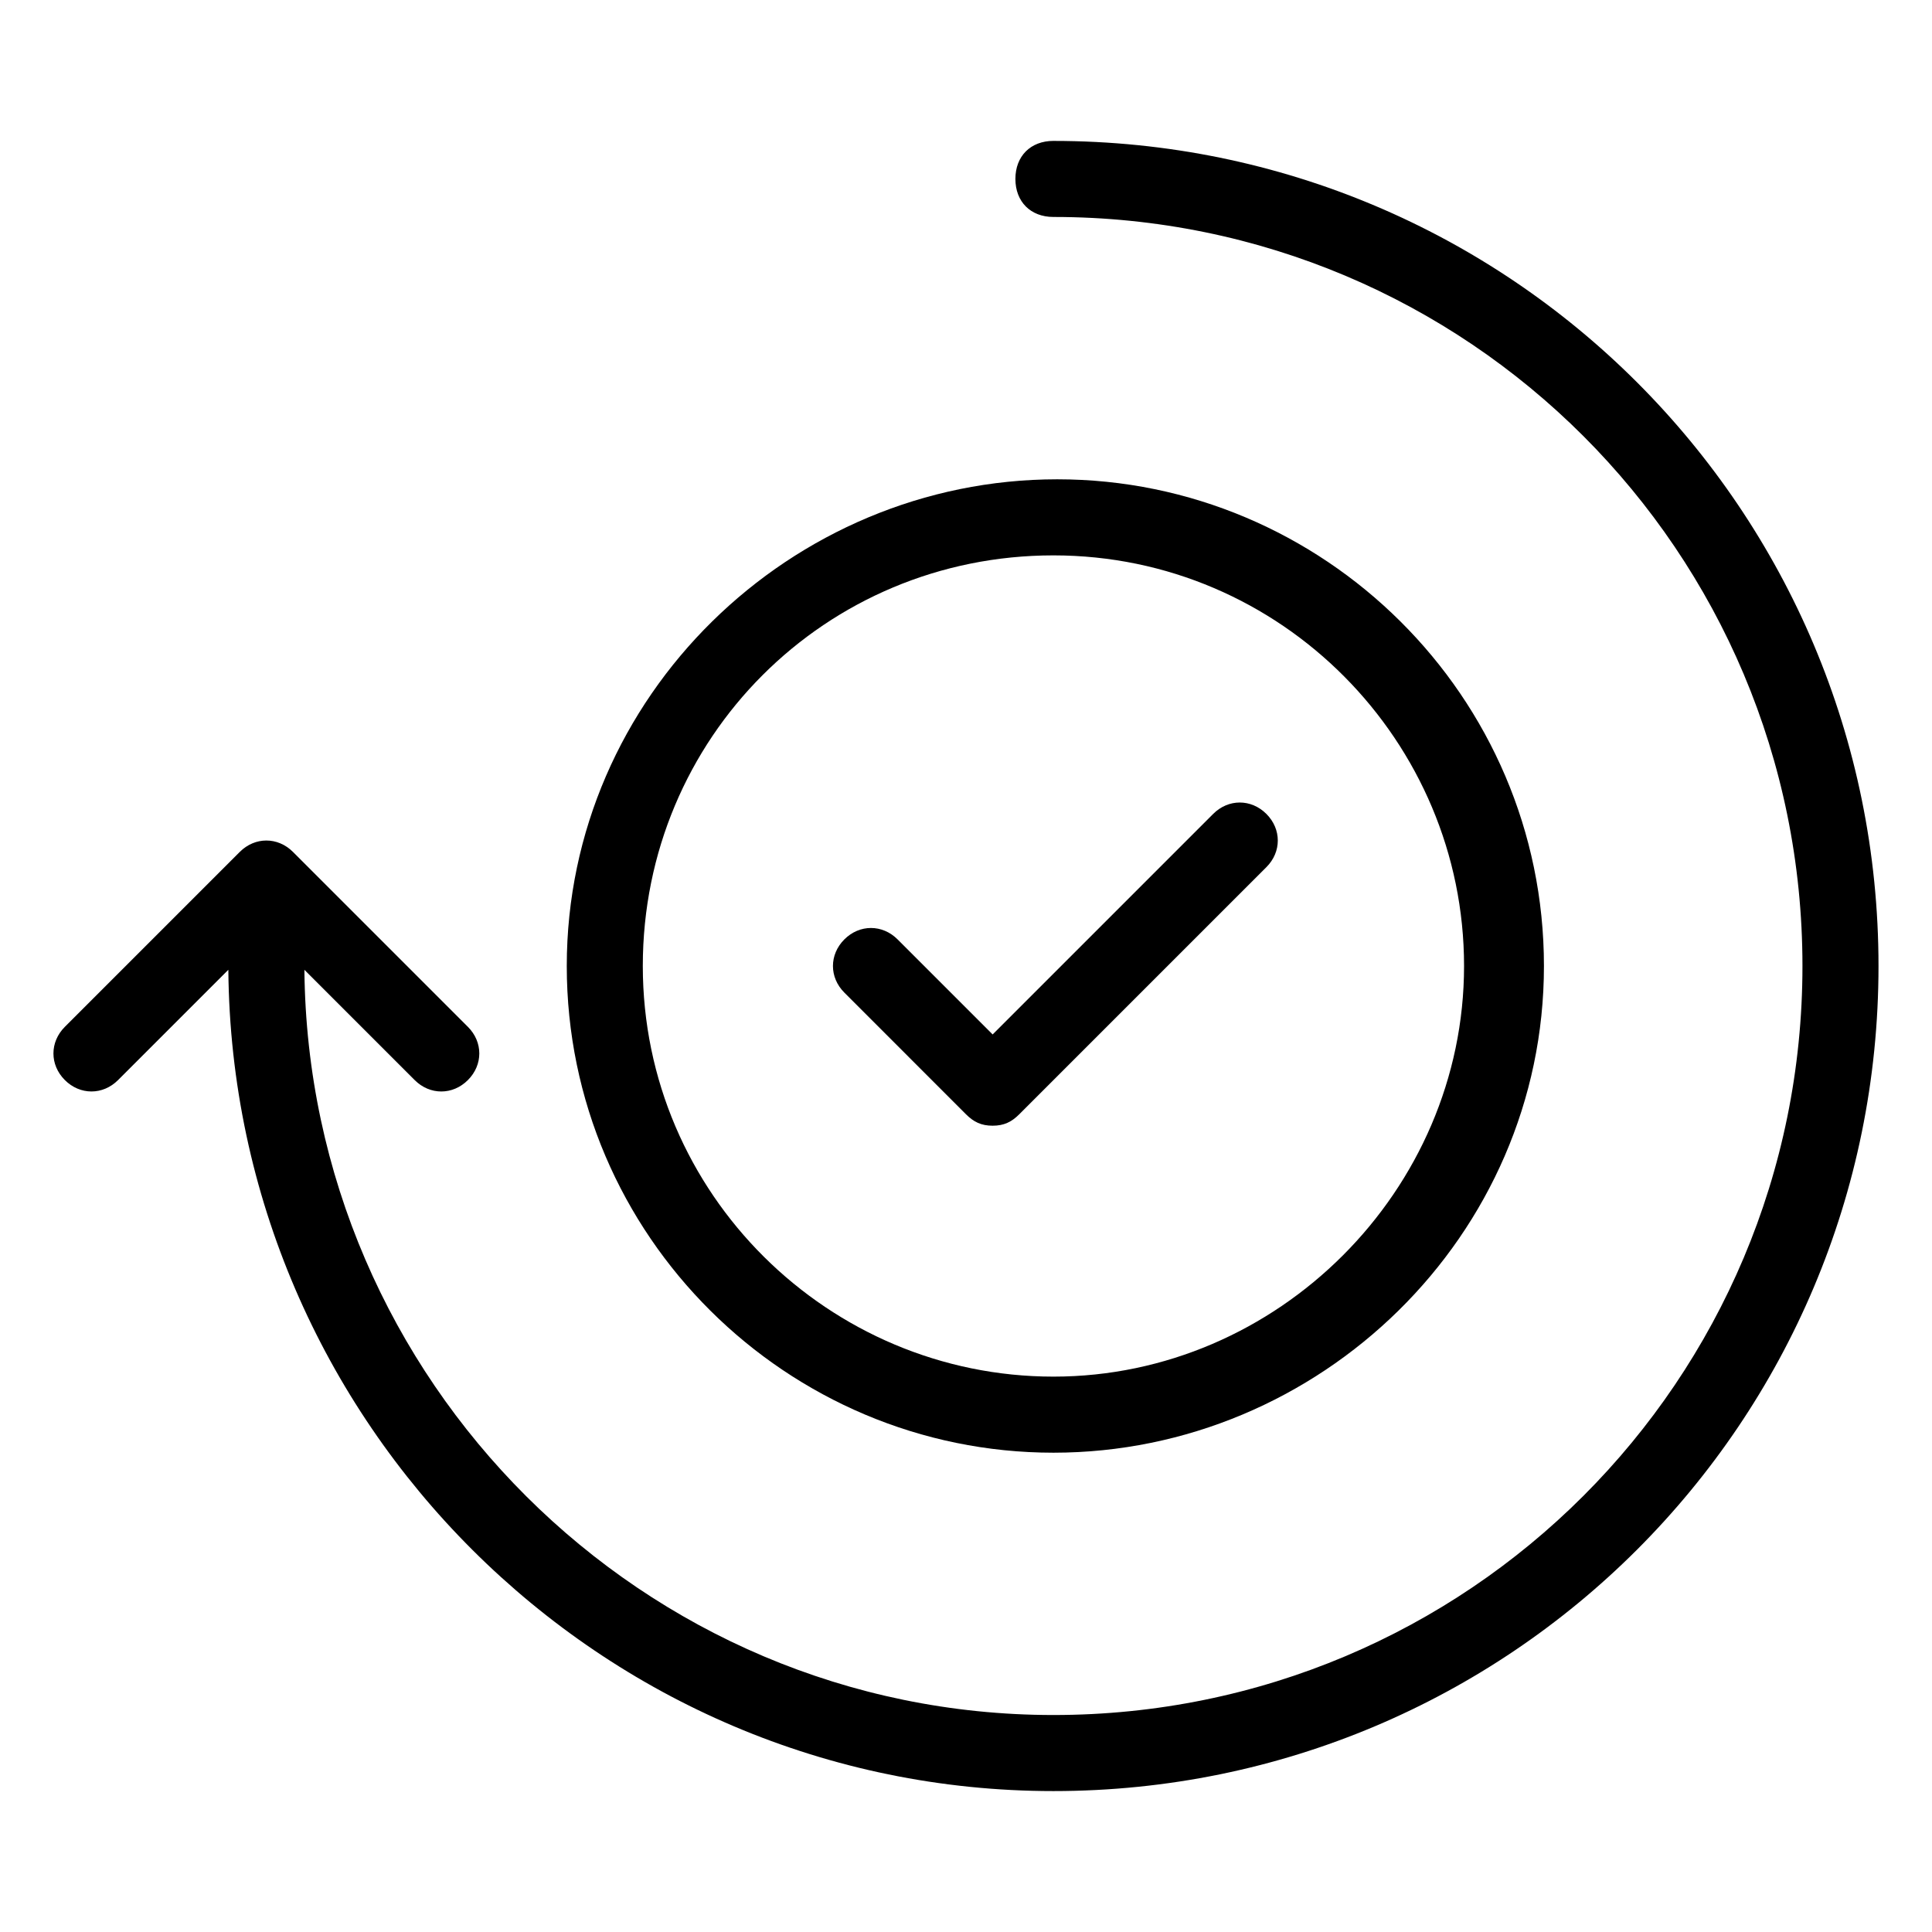
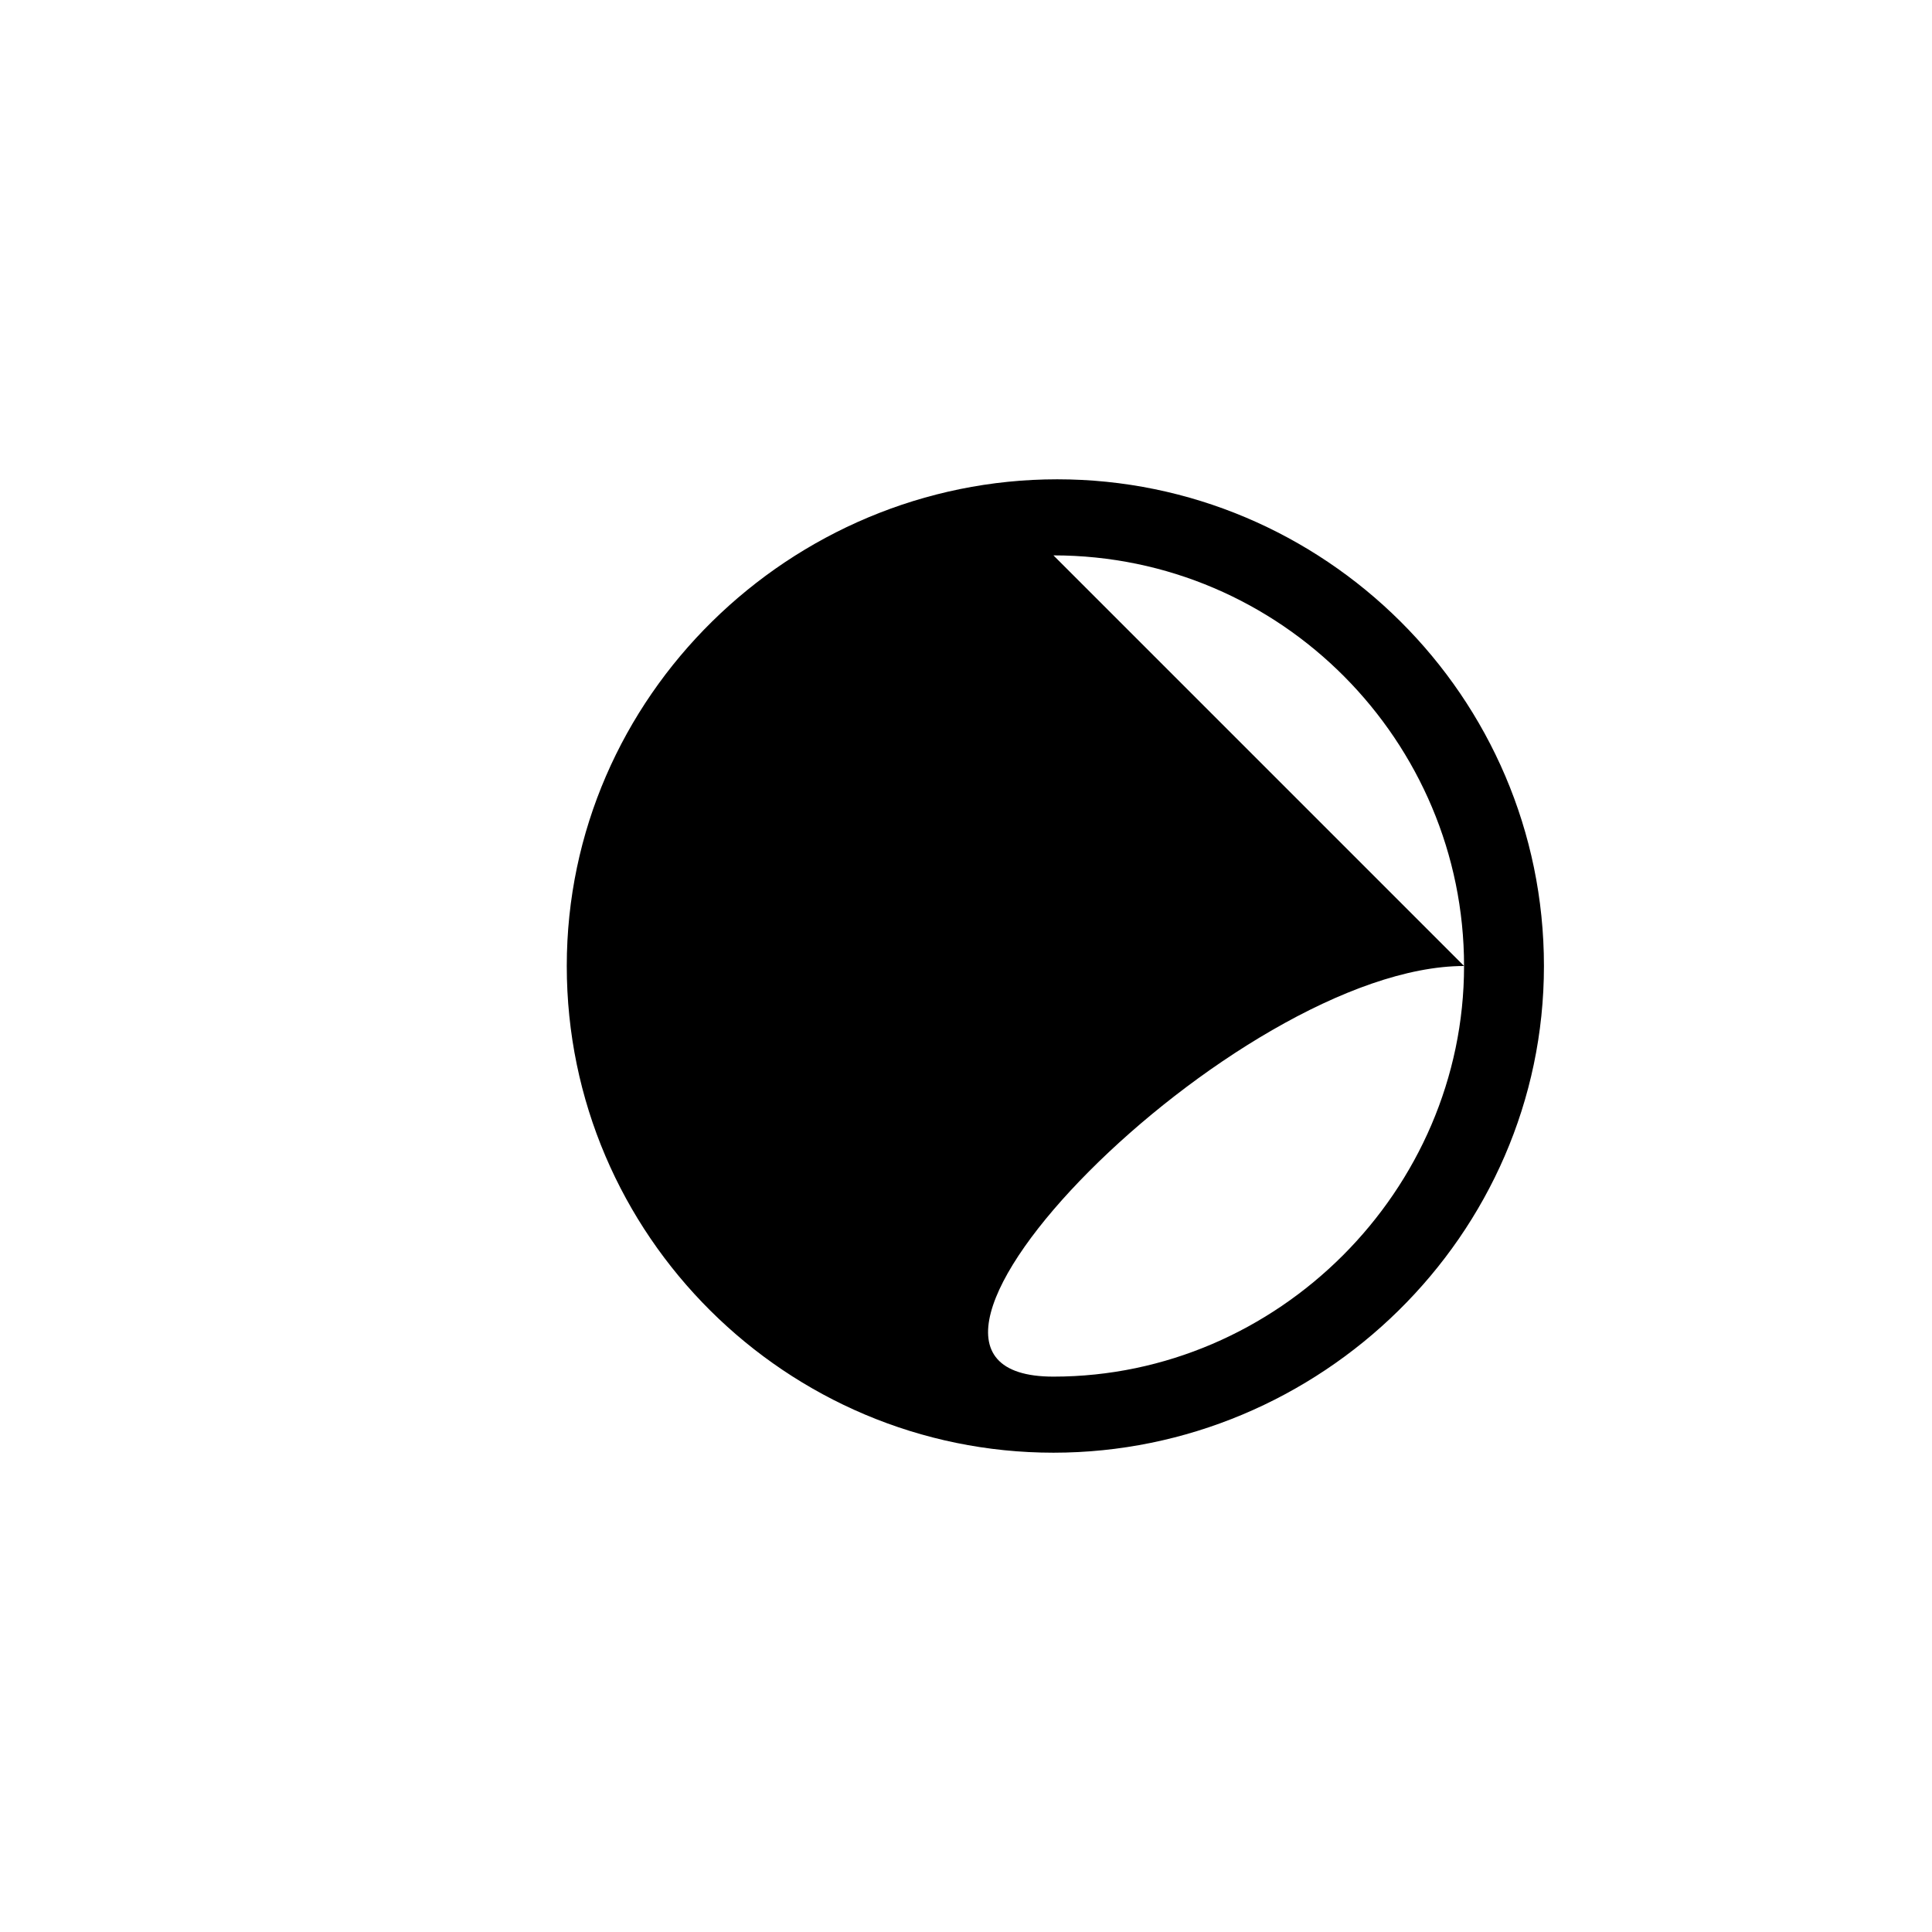
<svg xmlns="http://www.w3.org/2000/svg" fill="#000000" width="800px" height="800px" version="1.1" viewBox="144 144 512 512">
  <g>
    <path d="m400 439.3c2.016 2.016 4.031 3.023 7.055 3.023 3.023 0 5.039-1.008 7.055-3.023l65.496-65.496c4.031-4.031 4.031-10.078 0-14.105-4.031-4.031-10.078-4.031-14.105 0l-58.441 58.441-25.191-25.191c-4.031-4.031-10.078-4.031-14.105 0-4.031 4.031-4.031 10.078 0 14.105z" />
-     <path d="m423.17 181.34c-6.047 0-10.078 4.031-10.078 10.078s4.031 10.078 10.078 10.078c109.83-0.004 198.5 88.668 198.5 198.5s-88.672 198.5-198.5 198.5c-108.82 0-197.49-88.672-198.5-197.49l29.223 29.223c4.031 4.031 10.078 4.031 14.105 0 4.031-4.031 4.031-10.078 0-14.105l-46.355-46.355c-4.031-4.031-10.078-4.031-14.105 0l-46.352 46.352c-4.031 4.031-4.031 10.078 0 14.105 4.031 4.031 10.078 4.031 14.105 0l29.223-29.223c1.008 119.91 98.746 217.65 218.65 217.65 120.92 0 218.66-97.738 218.66-218.65s-97.738-218.66-218.66-218.66z" />
-     <path d="m294.2 400c0 71.539 58.441 128.98 128.98 128.98 70.531-0.004 129.98-57.438 129.98-128.98s-58.441-128.98-128.98-128.98c-70.531 0-129.98 57.434-129.98 128.98zm128.97-108.82c60.457 0 108.82 49.375 108.82 108.82s-49.375 108.82-108.82 108.82c-59.449-0.004-108.82-48.367-108.82-108.82s48.363-108.82 108.82-108.82z" />
+     <path d="m294.2 400c0 71.539 58.441 128.98 128.98 128.98 70.531-0.004 129.98-57.438 129.98-128.98s-58.441-128.98-128.98-128.98c-70.531 0-129.98 57.434-129.98 128.98zm128.97-108.82c60.457 0 108.82 49.375 108.82 108.82s-49.375 108.82-108.82 108.82s48.363-108.82 108.82-108.82z" />
  </g>
</svg>